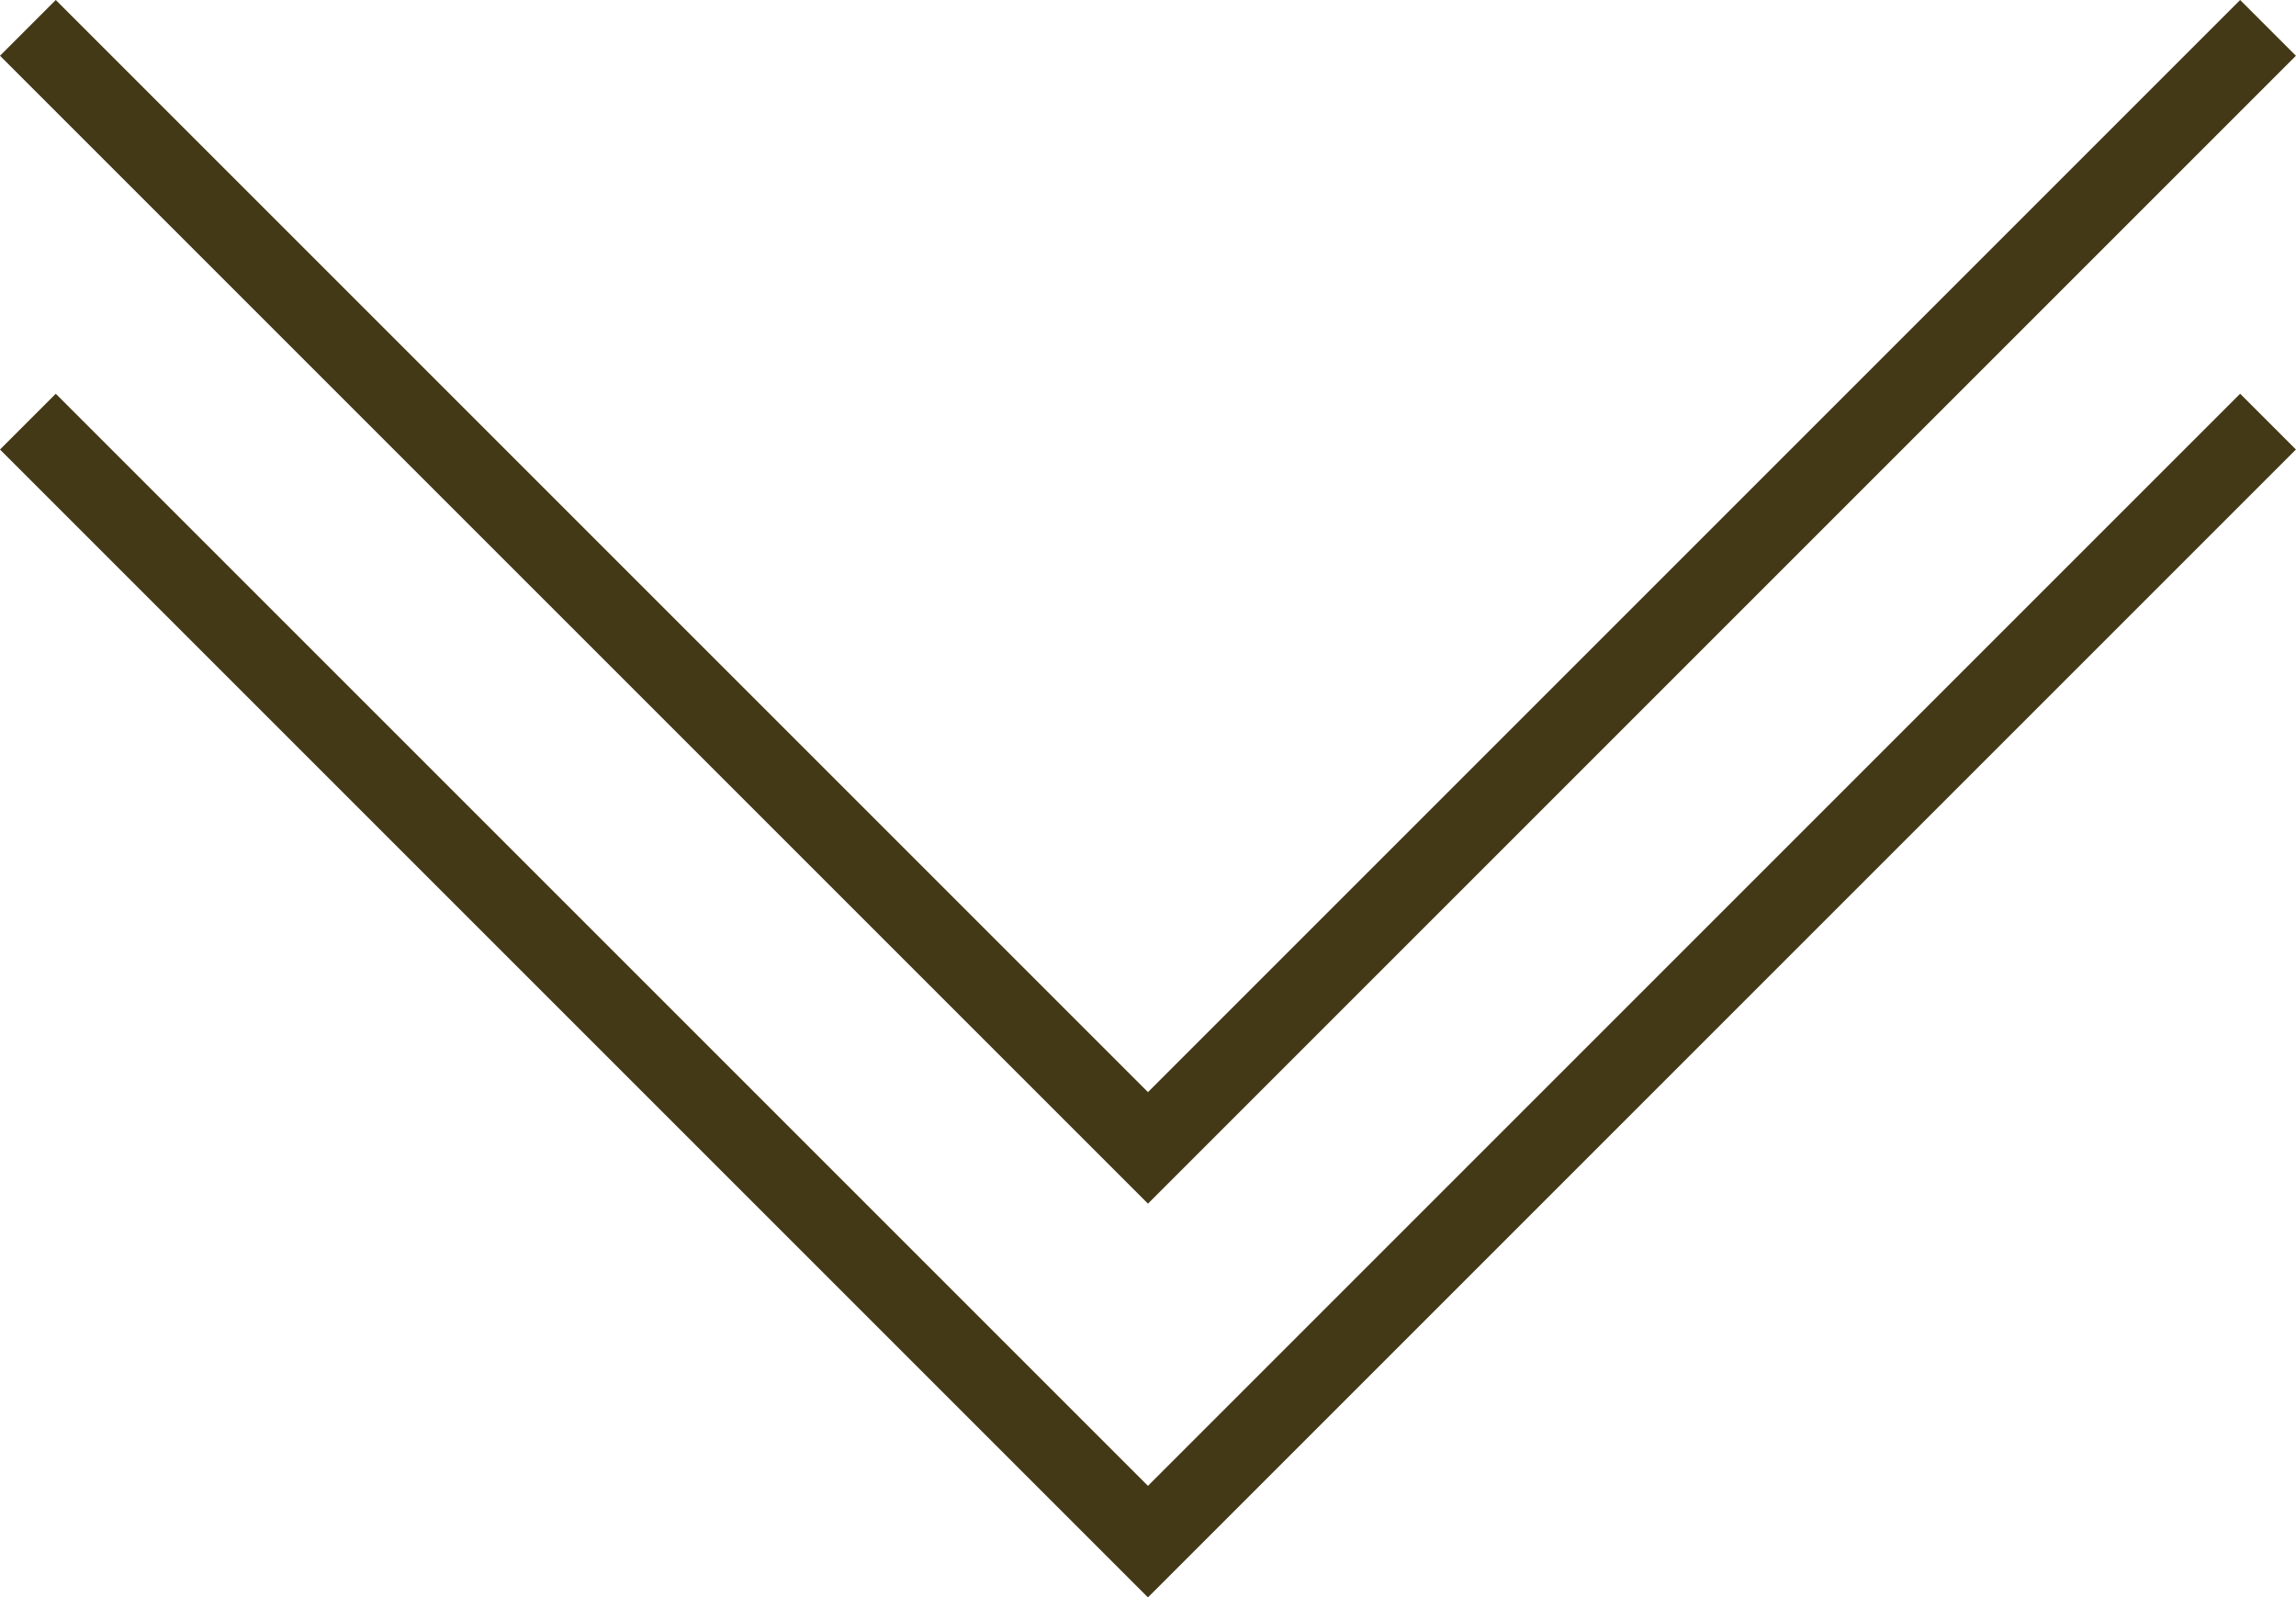
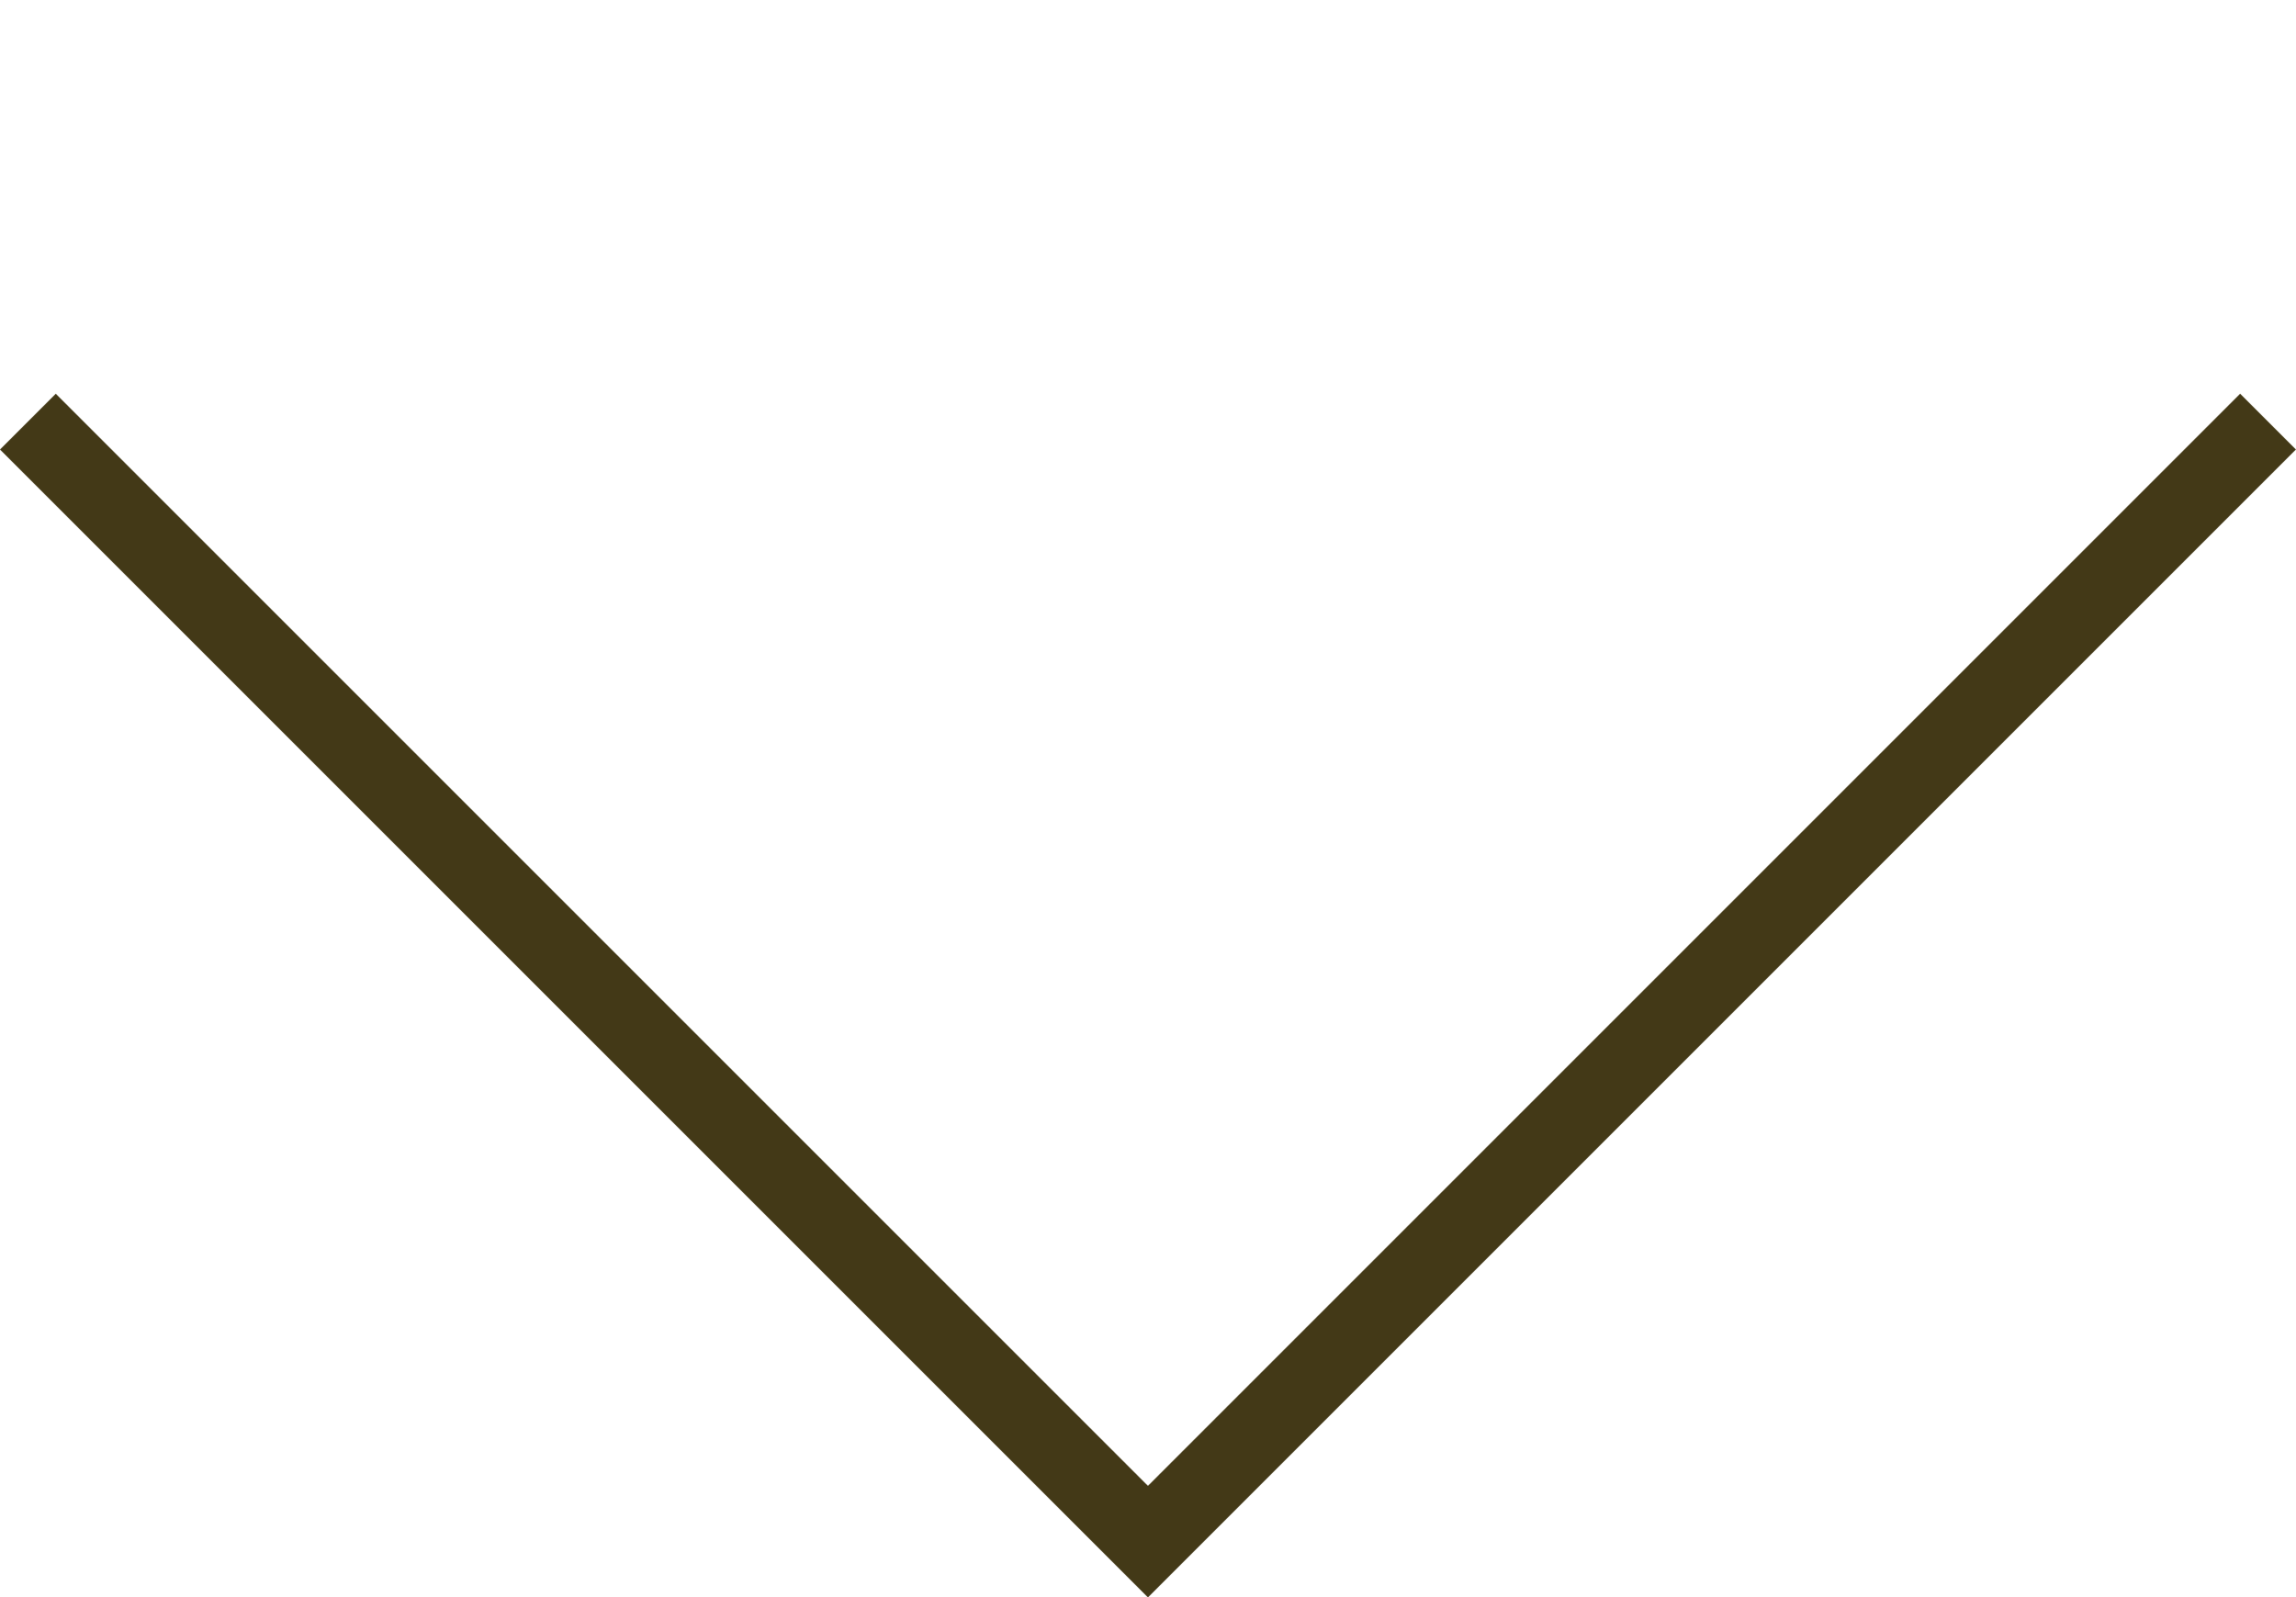
<svg xmlns="http://www.w3.org/2000/svg" width="58.216" height="40.506" viewBox="0 0 58.216 40.506">
  <g id="img_arrow_bl" transform="translate(0.707 0.707)">
    <path id="パス_46659" data-name="パス 46659" d="M-7363.469,15150l28.4,28.4,28.4-28.4" transform="translate(7363.469 -15140.016)" fill="none" stroke="#433917" stroke-width="2" />
-     <path id="パス_46660" data-name="パス 46660" d="M-7363.469,15150l28.4,28.4,28.4-28.4" transform="translate(7363.469 -15150)" fill="none" stroke="#433917" stroke-width="2" />
  </g>
</svg>